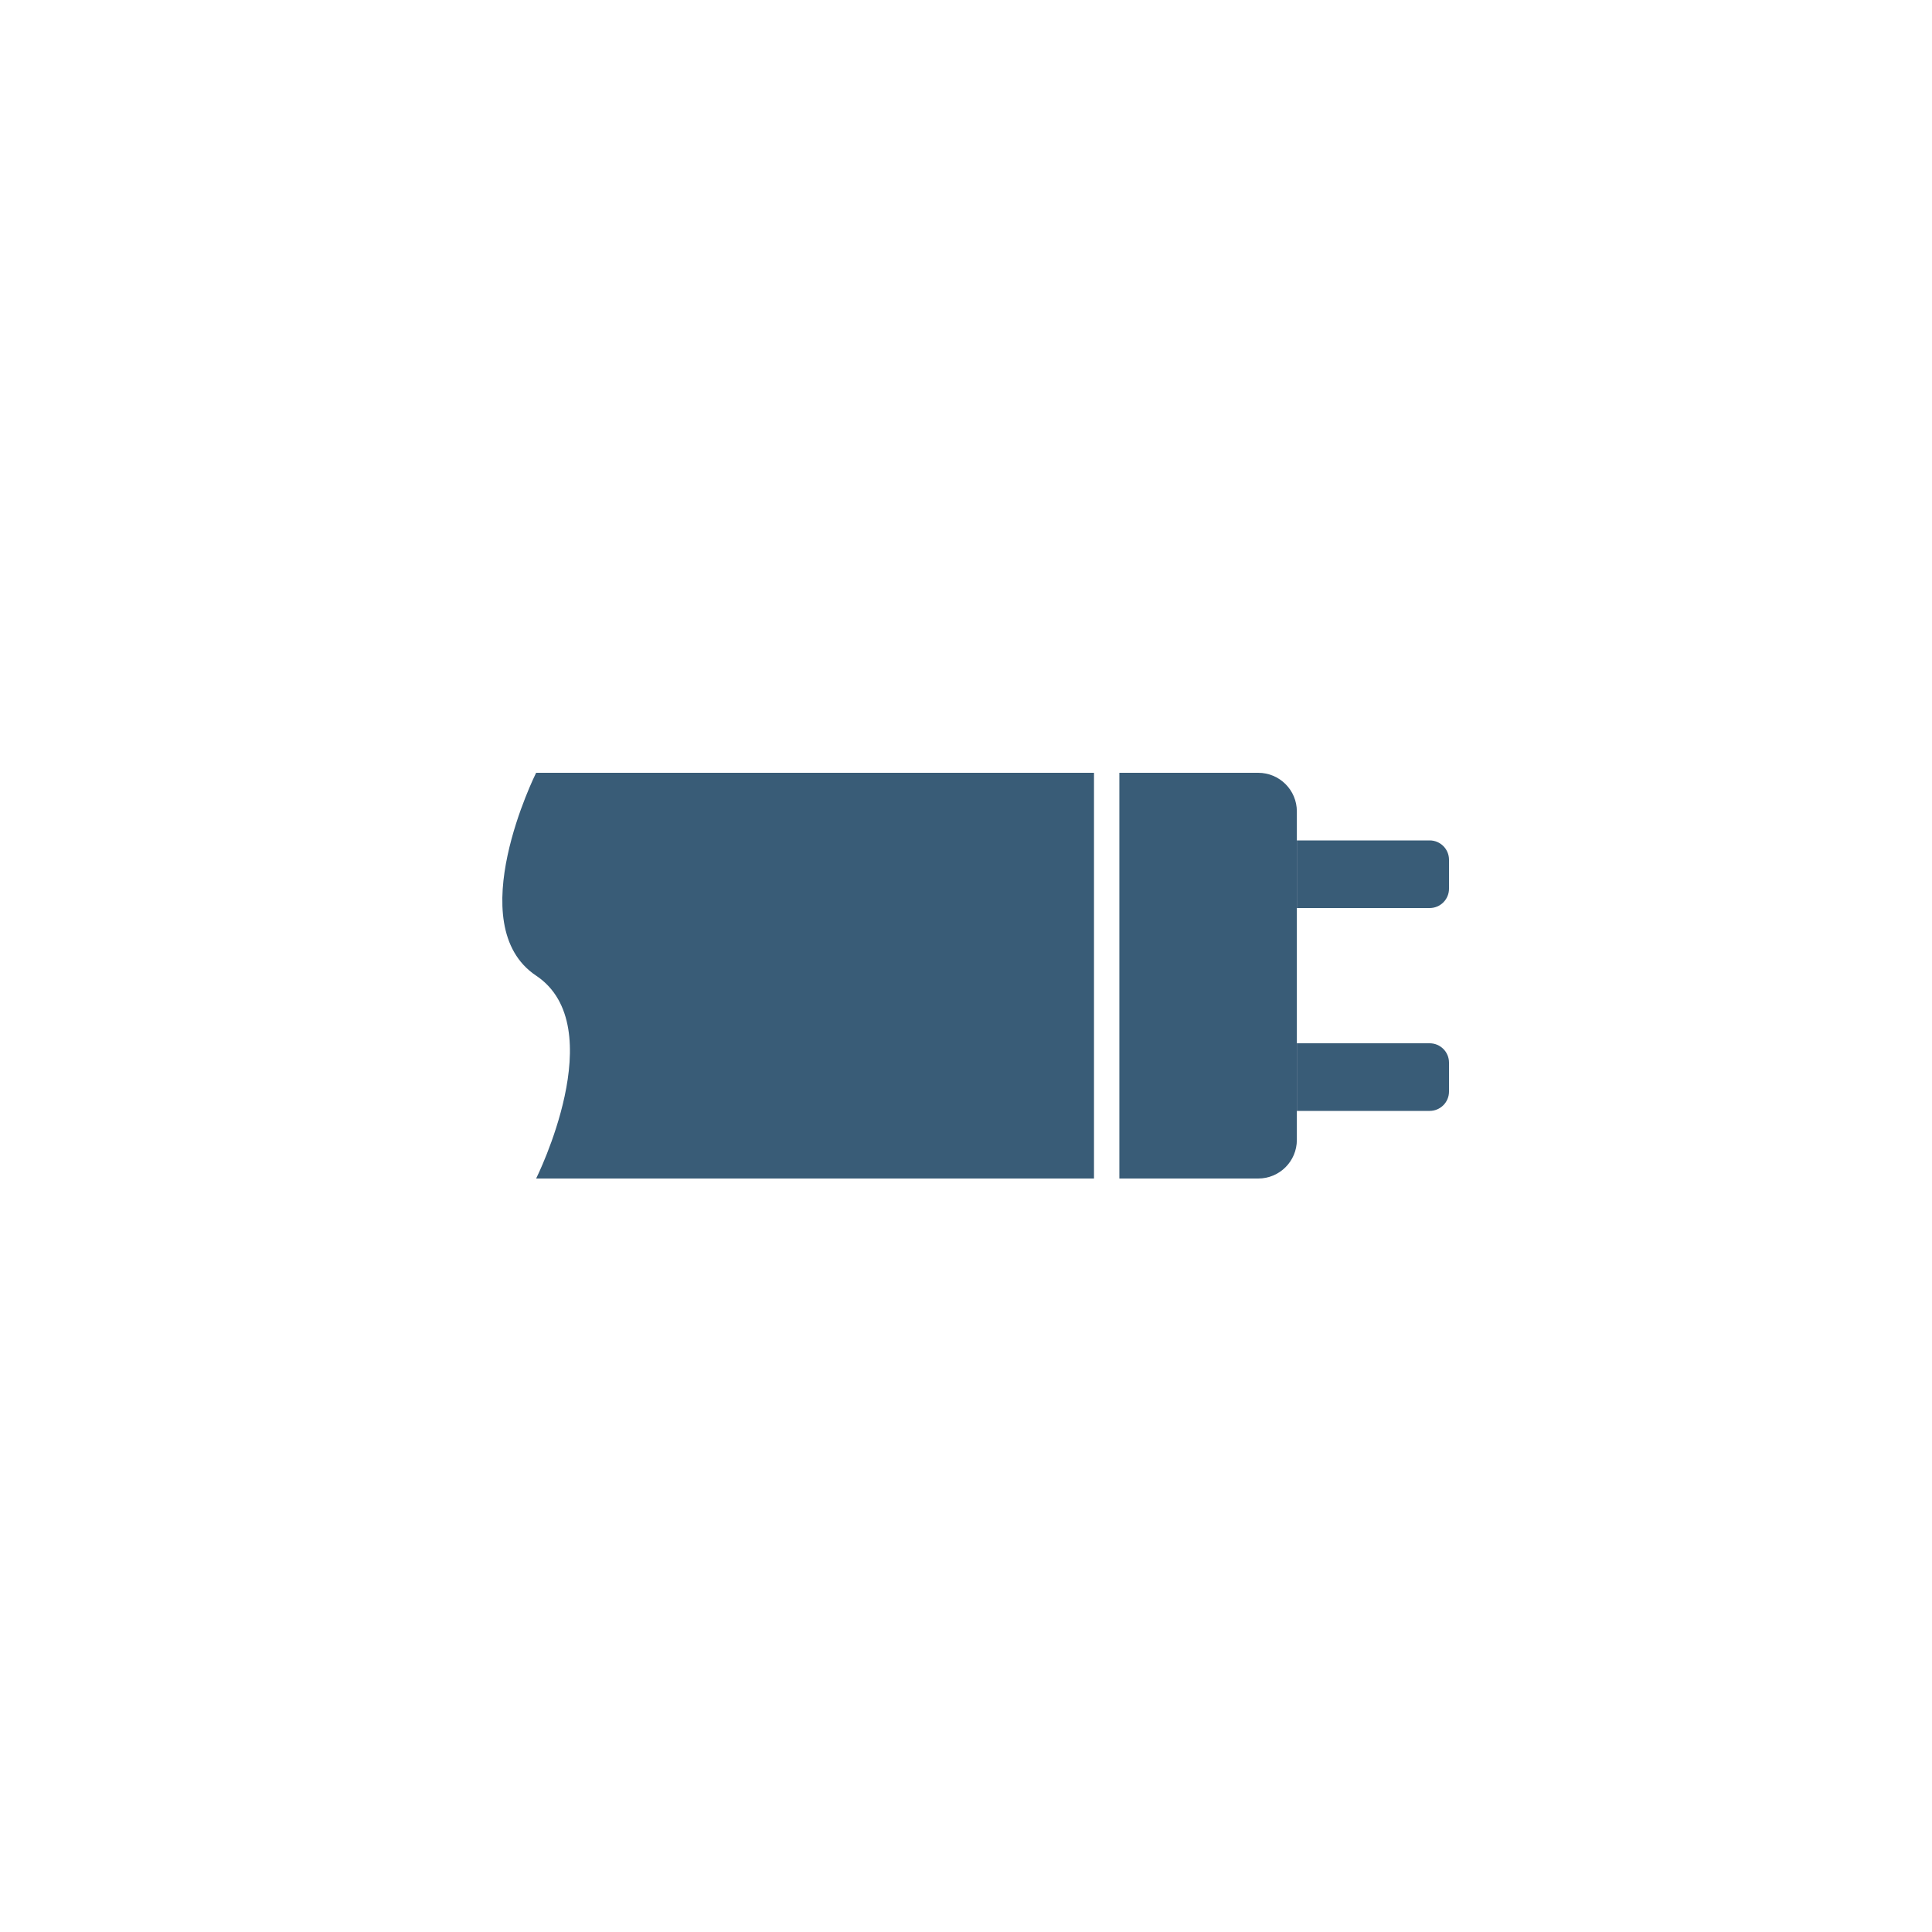
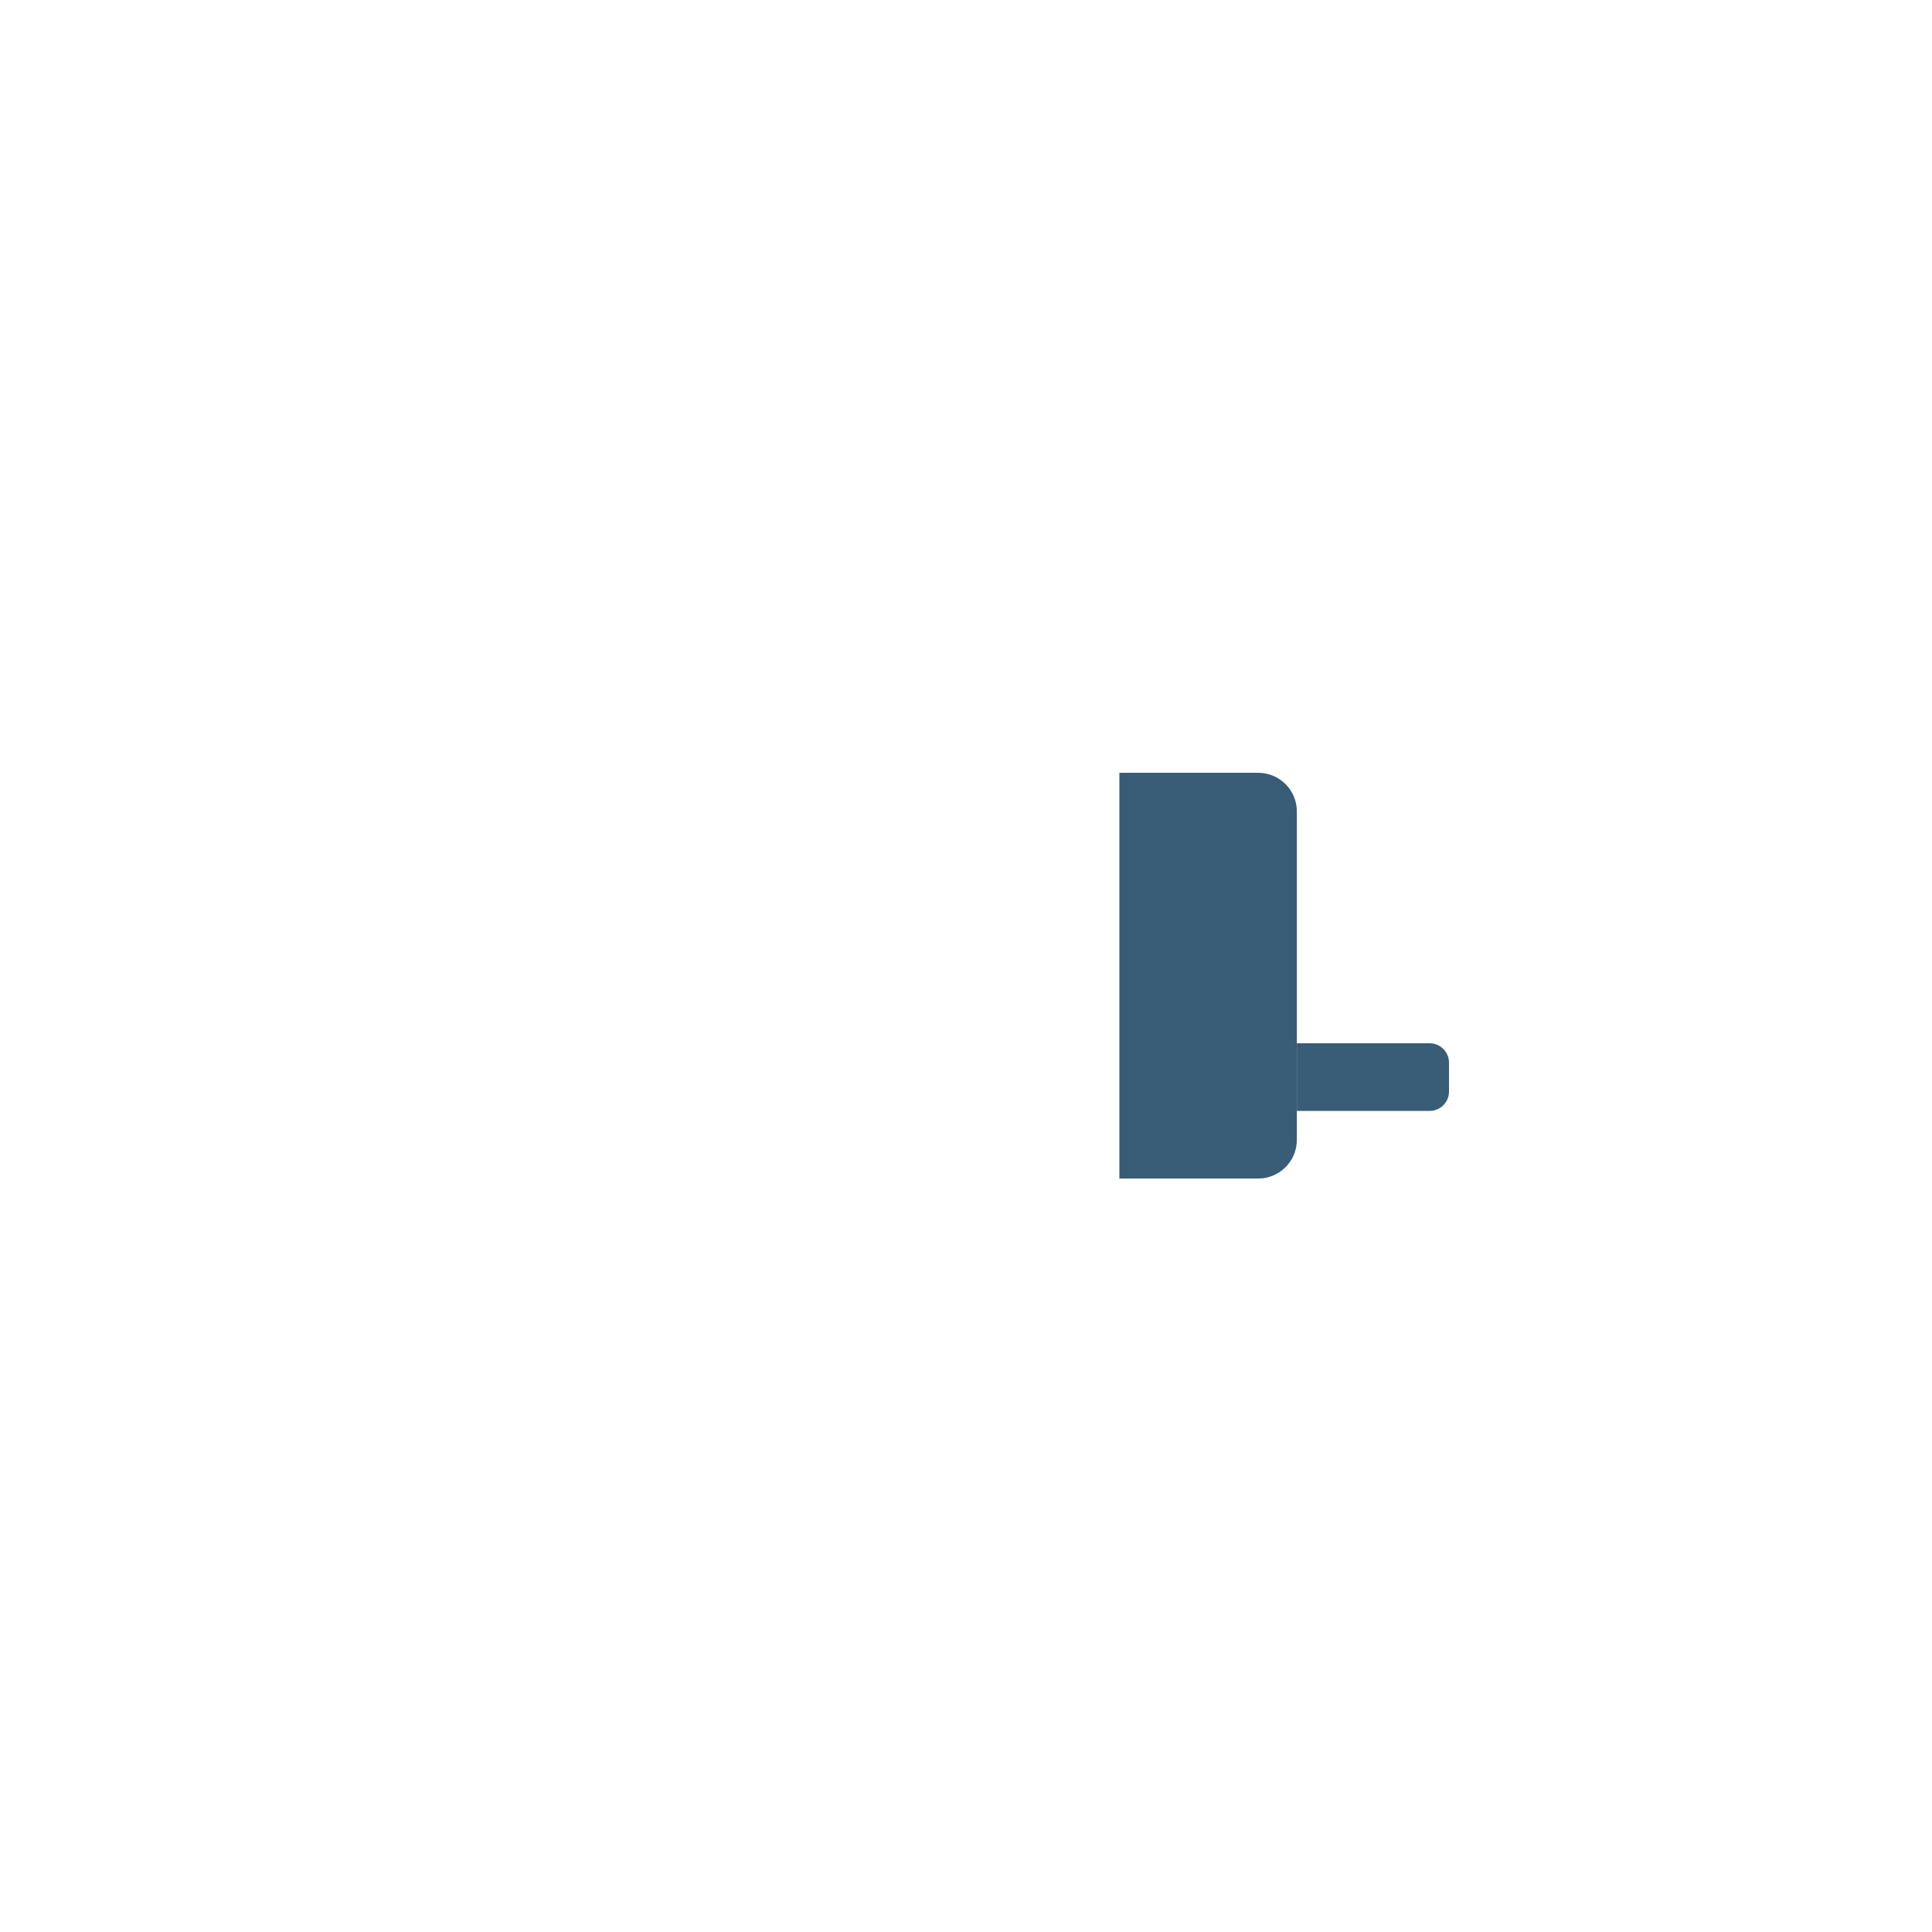
<svg xmlns="http://www.w3.org/2000/svg" width="100" height="100" viewBox="0 0 100 100" fill="none">
-   <path d="M27.75 40H56.625V61H27.75C27.75 61 31.687 53.125 27.75 50.5C23.812 47.875 27.75 40 27.75 40Z" fill="#395C77" />
  <path d="M57.938 40H65.125C66.23 40 67.125 40.895 67.125 42V59C67.125 60.105 66.23 61 65.125 61H57.938V40Z" fill="#395C77" />
  <path d="M67.125 54H74C74.552 54 75 54.448 75 55V56.5C75 57.052 74.552 57.5 74 57.5H67.125V54Z" fill="#395C77" />
-   <path d="M67.125 43.5H74C74.552 43.5 75 43.948 75 44.5V46C75 46.552 74.552 47 74 47H67.125V43.5Z" fill="#395C77" />
</svg>